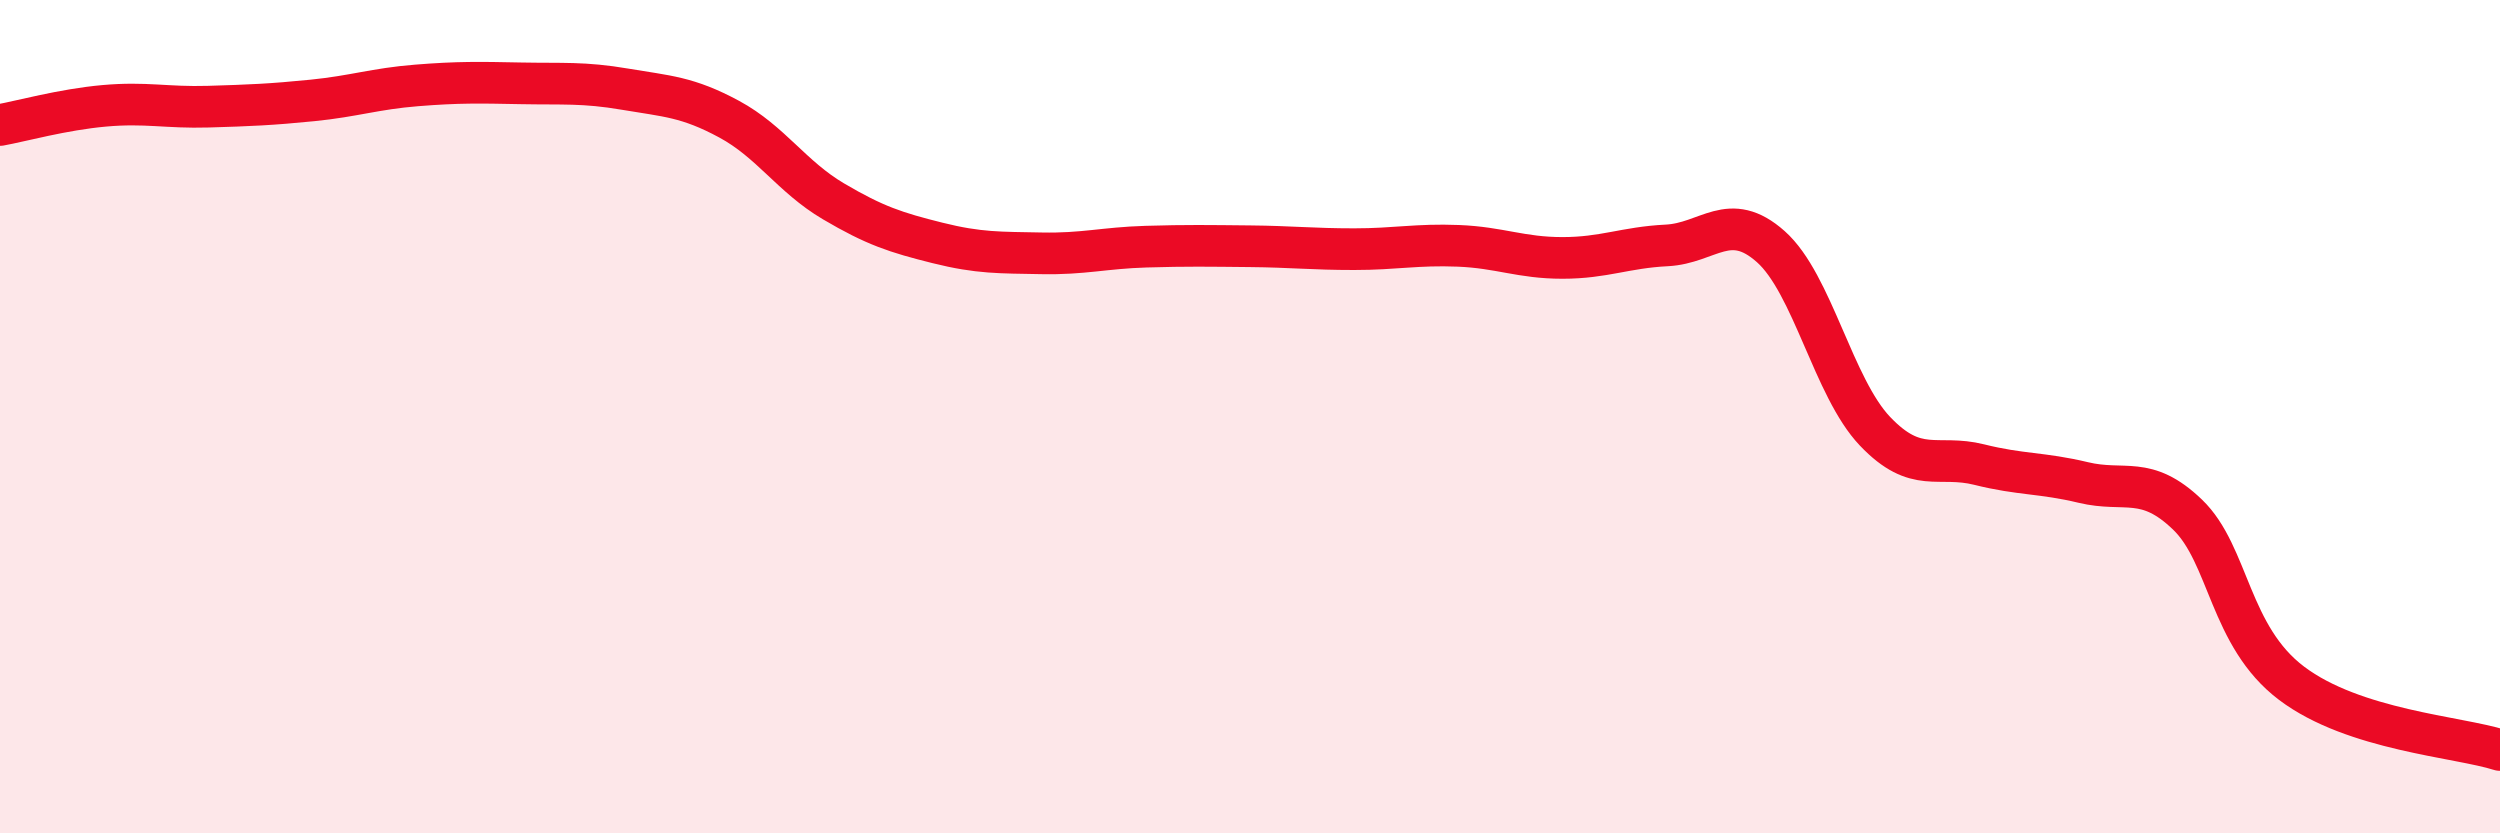
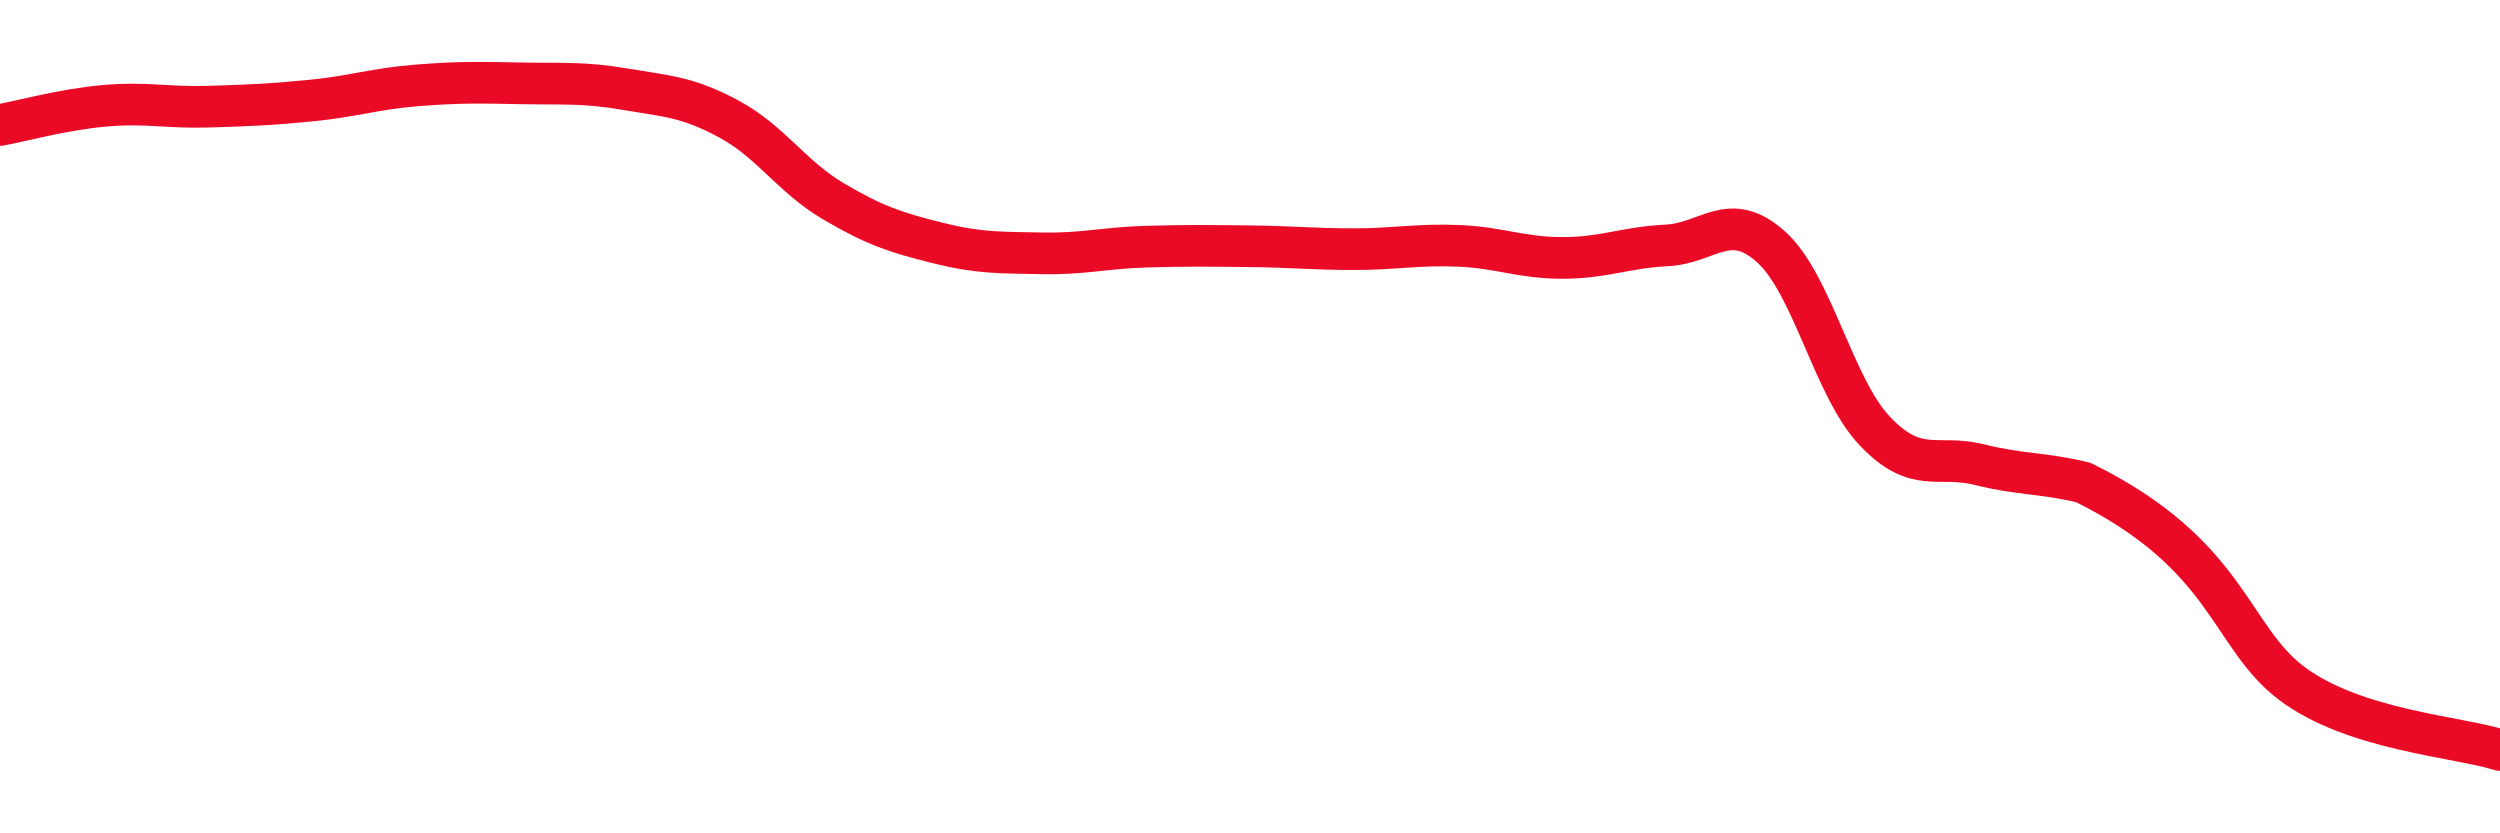
<svg xmlns="http://www.w3.org/2000/svg" width="60" height="20" viewBox="0 0 60 20">
-   <path d="M 0,3 C 0.5,2.91 1.5,2.63 2.5,2.54 C 3.5,2.45 4,2.59 5,2.56 C 6,2.53 6.5,2.51 7.5,2.41 C 8.5,2.31 9,2.13 10,2.05 C 11,1.97 11.5,1.98 12.5,2 C 13.5,2.02 14,1.97 15,2.14 C 16,2.31 16.5,2.32 17.5,2.86 C 18.5,3.4 19,4.24 20,4.83 C 21,5.42 21.5,5.58 22.5,5.83 C 23.5,6.08 24,6.06 25,6.08 C 26,6.1 26.5,5.95 27.5,5.92 C 28.5,5.89 29,5.9 30,5.91 C 31,5.92 31.5,5.98 32.5,5.98 C 33.5,5.98 34,5.86 35,5.9 C 36,5.94 36.5,6.19 37.5,6.19 C 38.5,6.19 39,5.94 40,5.89 C 41,5.84 41.5,5.03 42.5,5.92 C 43.5,6.81 44,9.3 45,10.35 C 46,11.4 46.5,10.9 47.5,11.15 C 48.5,11.4 49,11.34 50,11.58 C 51,11.82 51.5,11.39 52.5,12.35 C 53.5,13.31 53.5,15.27 55,16.4 C 56.5,17.53 59,17.68 60,18L60 20L0 20Z" fill="#EB0A25" opacity="0.1" stroke-linecap="round" stroke-linejoin="round" />
-   <path d="M 0,3 C 0.5,2.91 1.5,2.63 2.5,2.54 C 3.5,2.45 4,2.59 5,2.56 C 6,2.53 6.5,2.51 7.5,2.41 C 8.5,2.31 9,2.13 10,2.05 C 11,1.97 11.5,1.98 12.5,2 C 13.5,2.02 14,1.97 15,2.14 C 16,2.31 16.5,2.32 17.5,2.86 C 18.5,3.4 19,4.24 20,4.83 C 21,5.42 21.5,5.58 22.5,5.83 C 23.5,6.08 24,6.06 25,6.08 C 26,6.1 26.5,5.95 27.5,5.92 C 28.5,5.89 29,5.9 30,5.91 C 31,5.92 31.5,5.98 32.5,5.98 C 33.5,5.98 34,5.86 35,5.9 C 36,5.94 36.5,6.19 37.5,6.19 C 38.5,6.19 39,5.94 40,5.89 C 41,5.84 41.5,5.03 42.5,5.92 C 43.5,6.81 44,9.3 45,10.35 C 46,11.4 46.5,10.9 47.5,11.15 C 48.5,11.4 49,11.34 50,11.58 C 51,11.82 51.5,11.39 52.5,12.35 C 53.5,13.31 53.5,15.27 55,16.4 C 56.5,17.53 59,17.68 60,18" stroke="#EB0A25" stroke-width="1" fill="none" stroke-linecap="round" stroke-linejoin="round" />
+   <path d="M 0,3 C 0.5,2.91 1.5,2.63 2.5,2.54 C 3.5,2.45 4,2.59 5,2.56 C 6,2.53 6.5,2.51 7.5,2.41 C 8.5,2.31 9,2.13 10,2.05 C 11,1.97 11.5,1.98 12.5,2 C 13.5,2.02 14,1.97 15,2.14 C 16,2.31 16.5,2.32 17.5,2.86 C 18.5,3.4 19,4.24 20,4.83 C 21,5.42 21.5,5.58 22.5,5.83 C 23.5,6.08 24,6.06 25,6.08 C 26,6.1 26.5,5.95 27.5,5.92 C 28.5,5.89 29,5.9 30,5.91 C 31,5.92 31.5,5.98 32.5,5.98 C 33.5,5.98 34,5.86 35,5.9 C 36,5.94 36.5,6.19 37.5,6.19 C 38.5,6.19 39,5.94 40,5.89 C 41,5.84 41.5,5.03 42.5,5.92 C 43.5,6.81 44,9.3 45,10.35 C 46,11.4 46.5,10.9 47.5,11.15 C 48.5,11.4 49,11.34 50,11.58 C 53.5,13.31 53.5,15.27 55,16.4 C 56.5,17.53 59,17.68 60,18" stroke="#EB0A25" stroke-width="1" fill="none" stroke-linecap="round" stroke-linejoin="round" />
</svg>